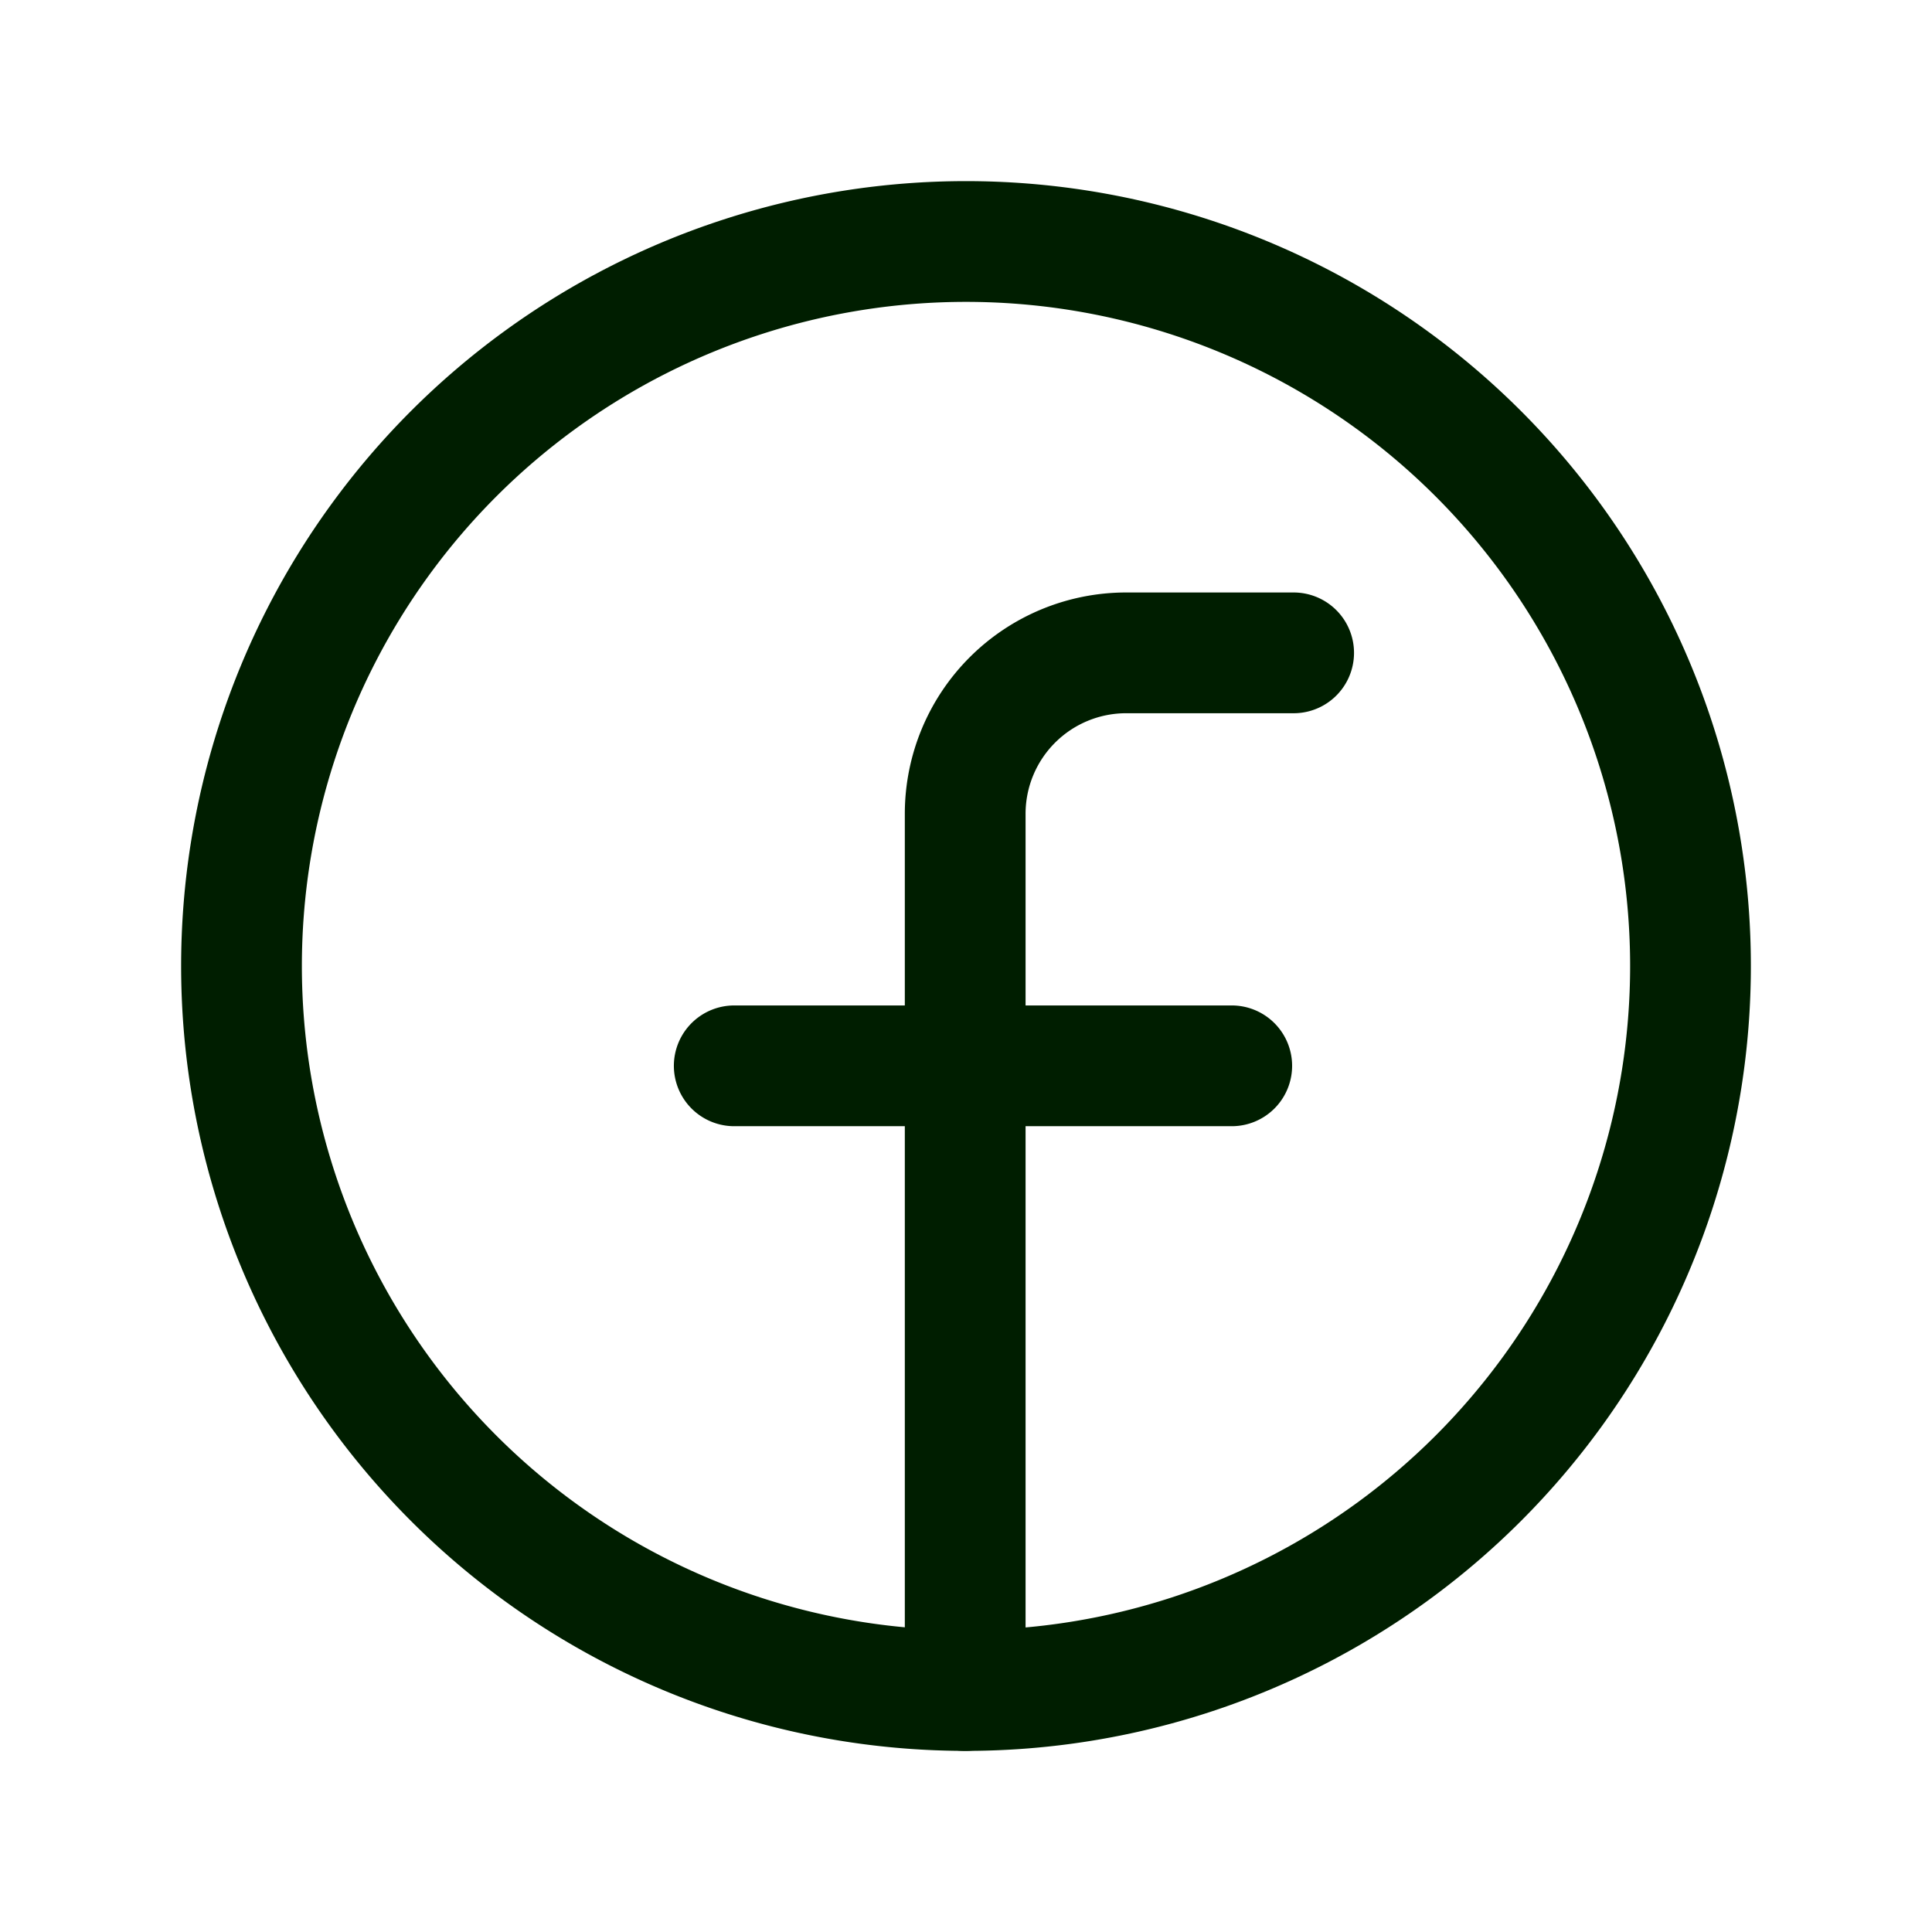
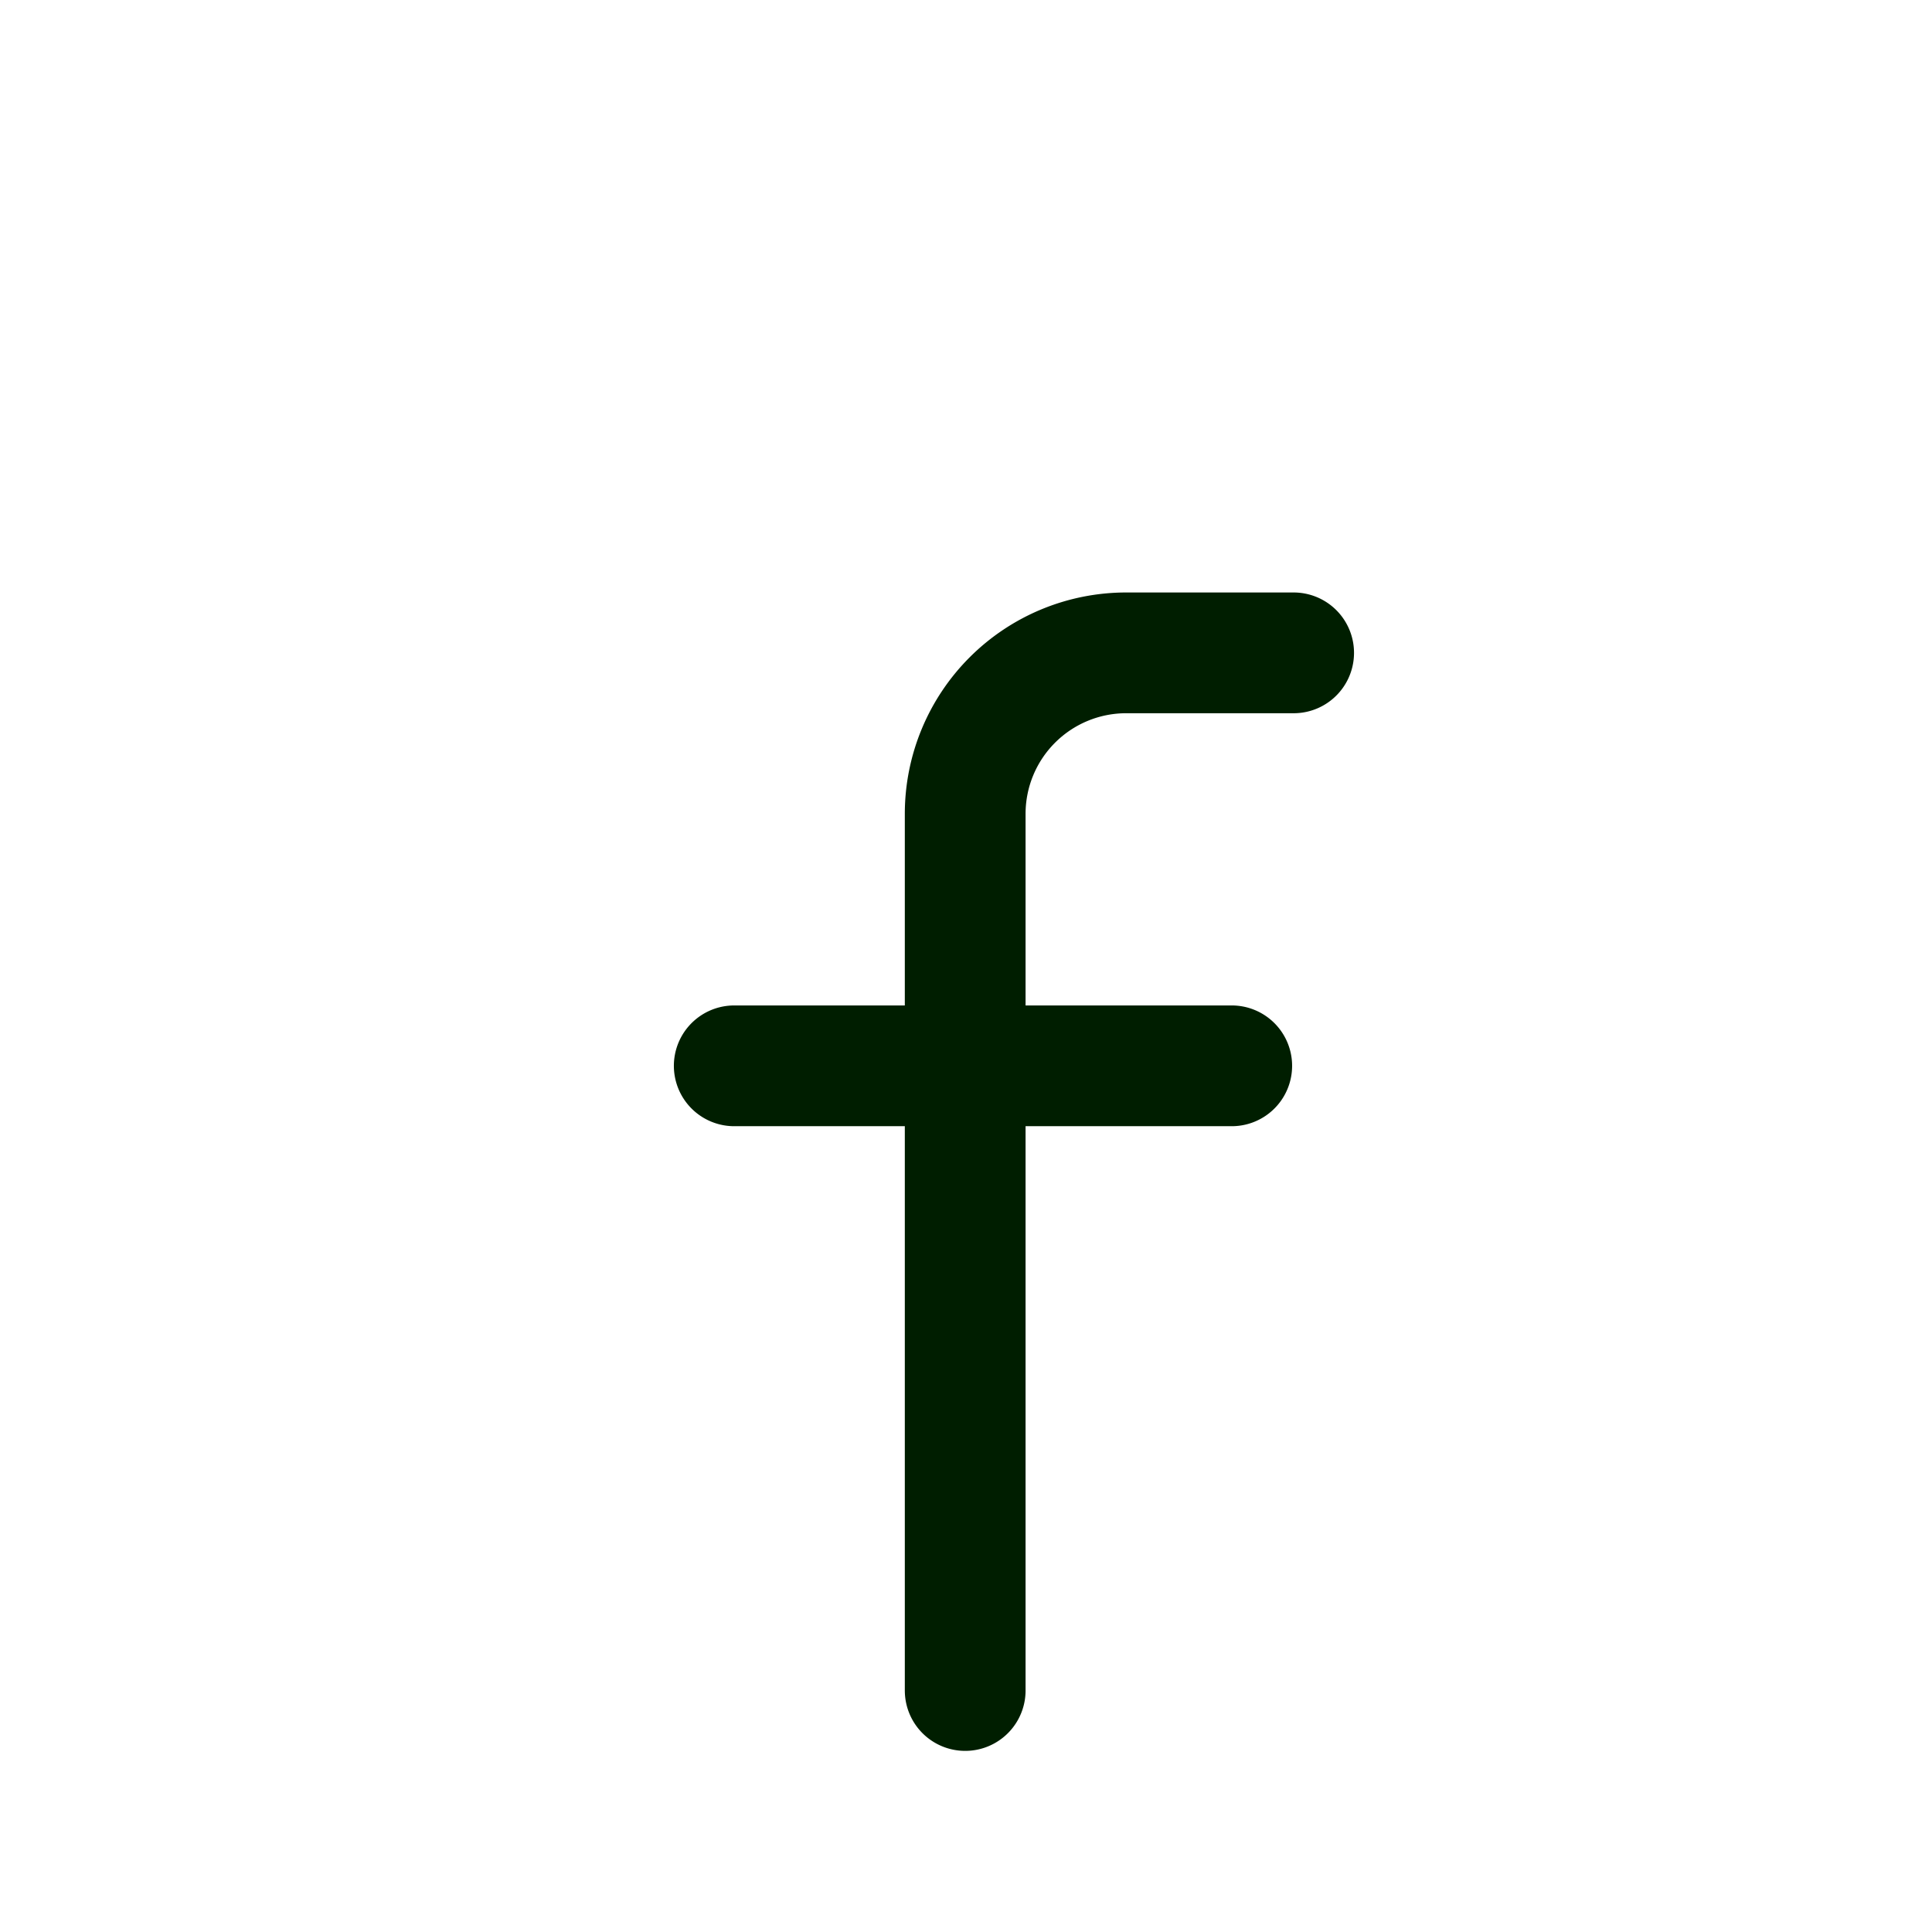
<svg xmlns="http://www.w3.org/2000/svg" fill="none" aria-hidden="true" viewbox="0 0 24 24" style="width: 24px; height: 24px;">
  <path vector-effect="non-scaling-stroke" stroke="#001e00" stroke-linecap="round" stroke-linejoin="round" stroke-width="1.5" d="M11.99 21V10.11a2 2 0 012-2h2.08m-6.949 5.13h6.18" />
-   <path vector-effect="non-scaling-stroke" stroke="#001e00" stroke-linecap="round" stroke-linejoin="round" stroke-width="1.5" d="M12 21a9 9 0 100-18 9 9 0 000 18z" />
</svg>